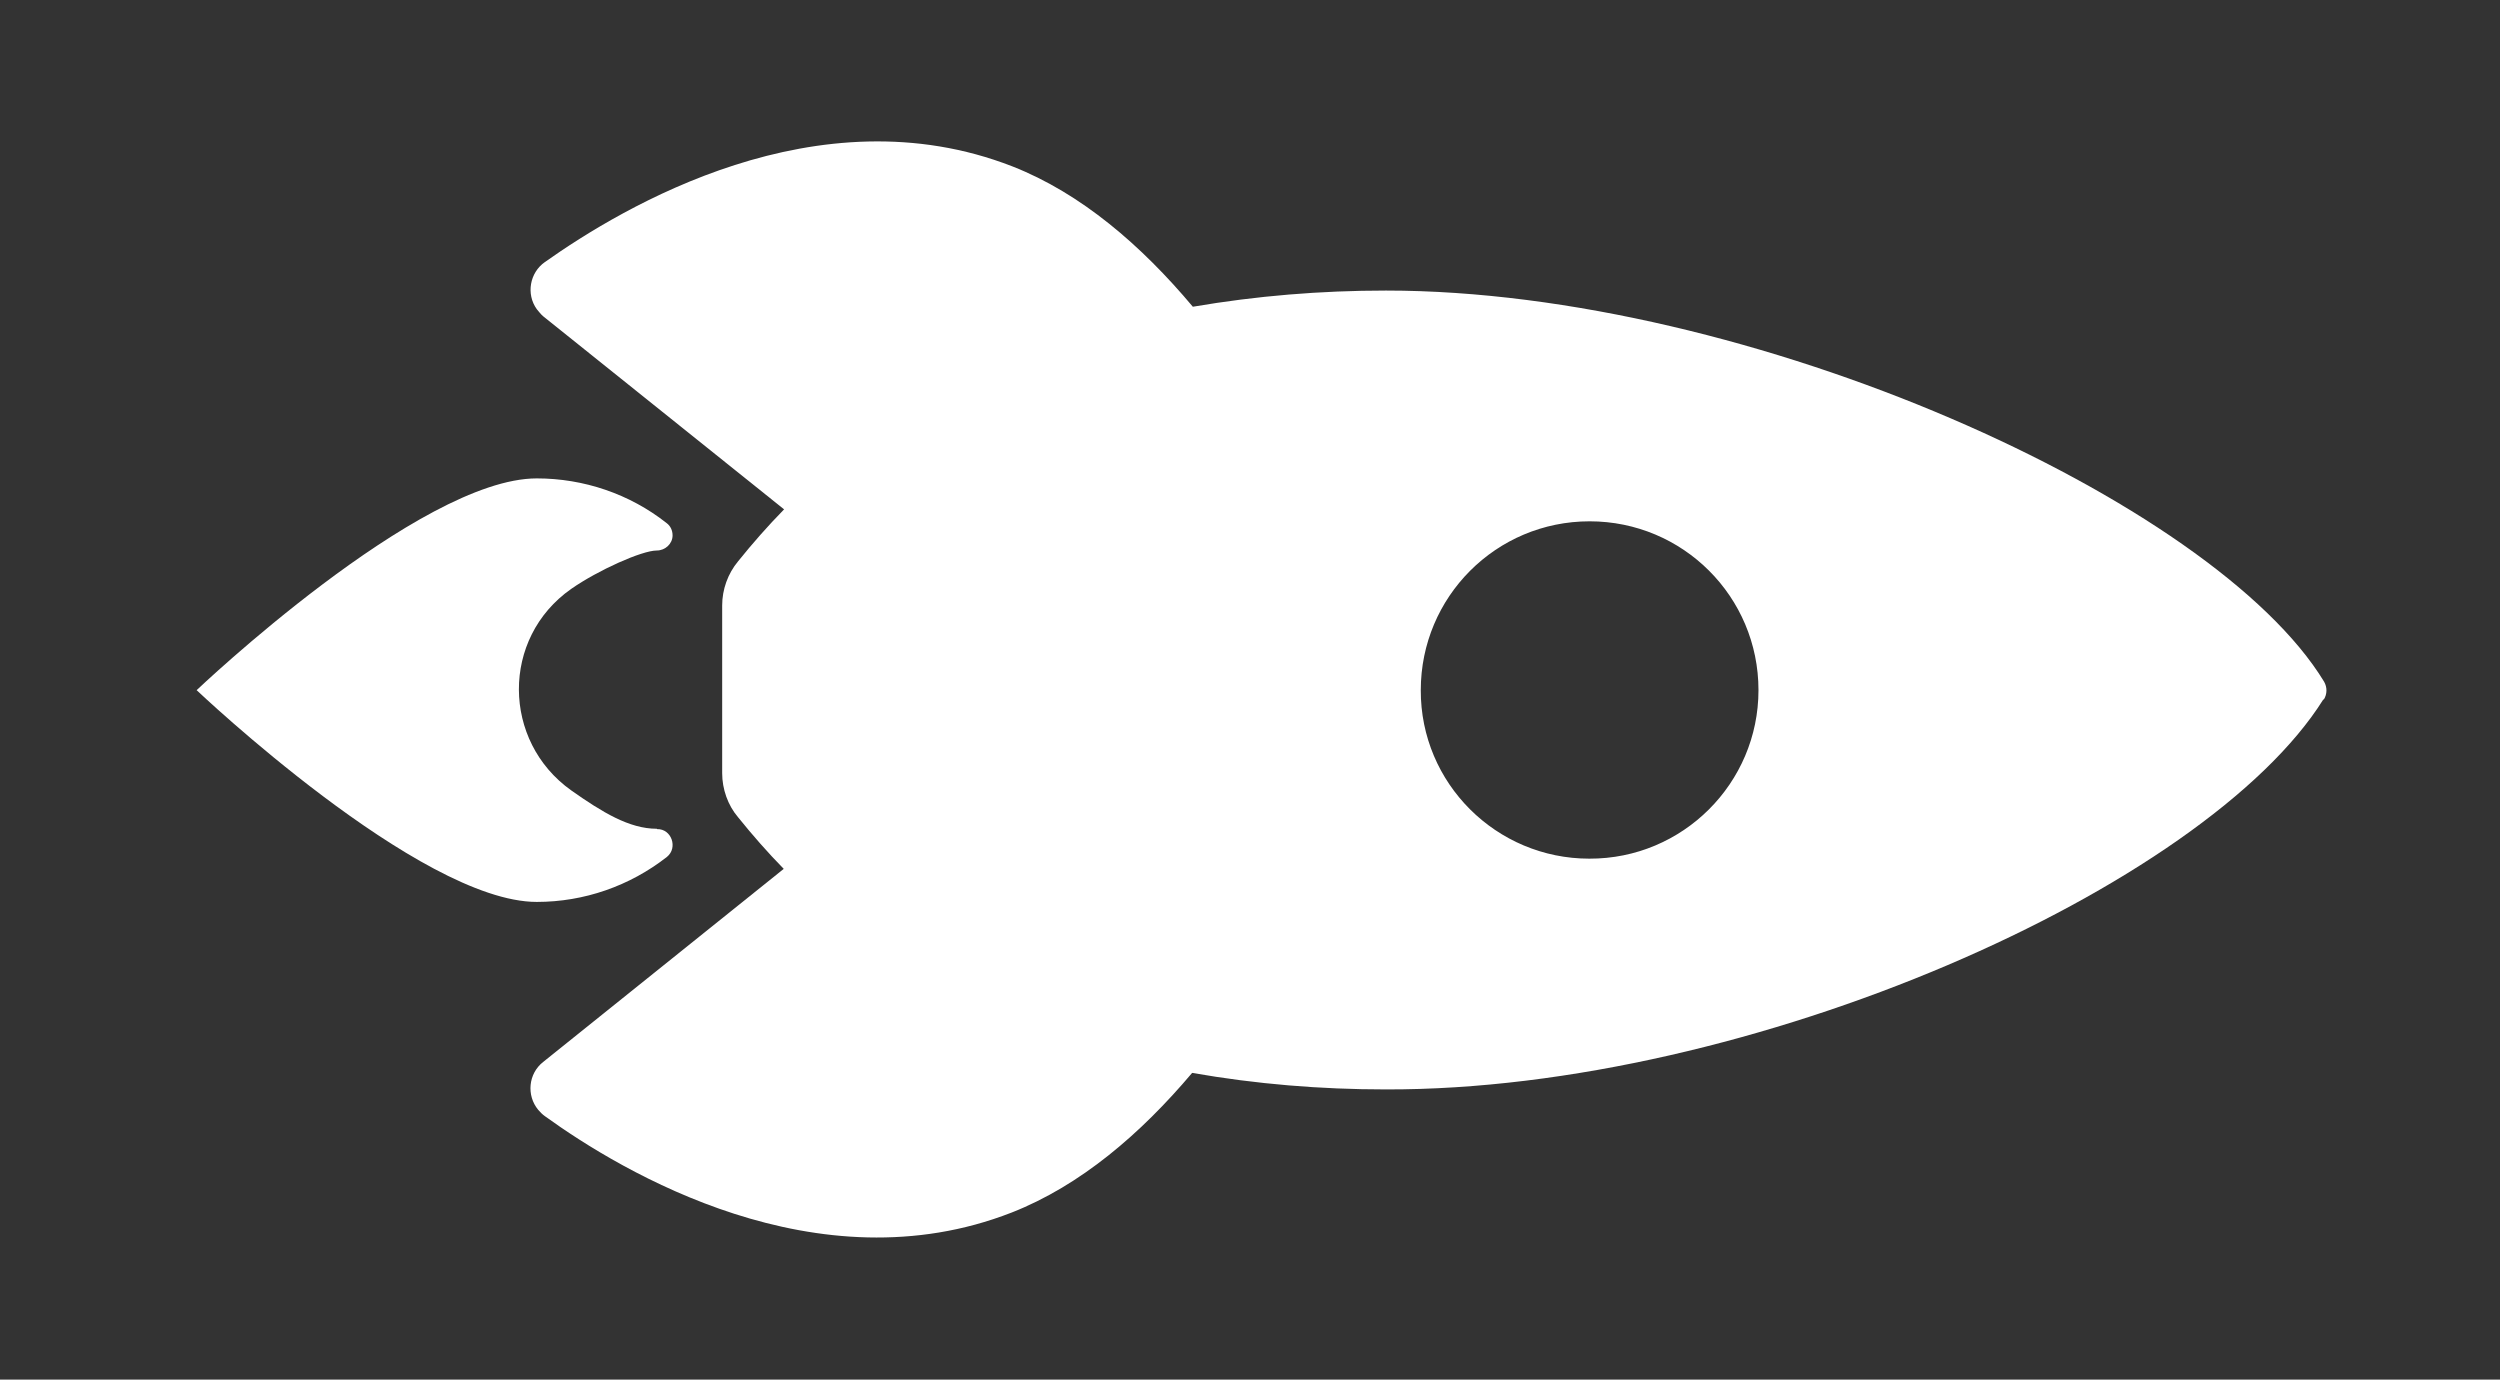
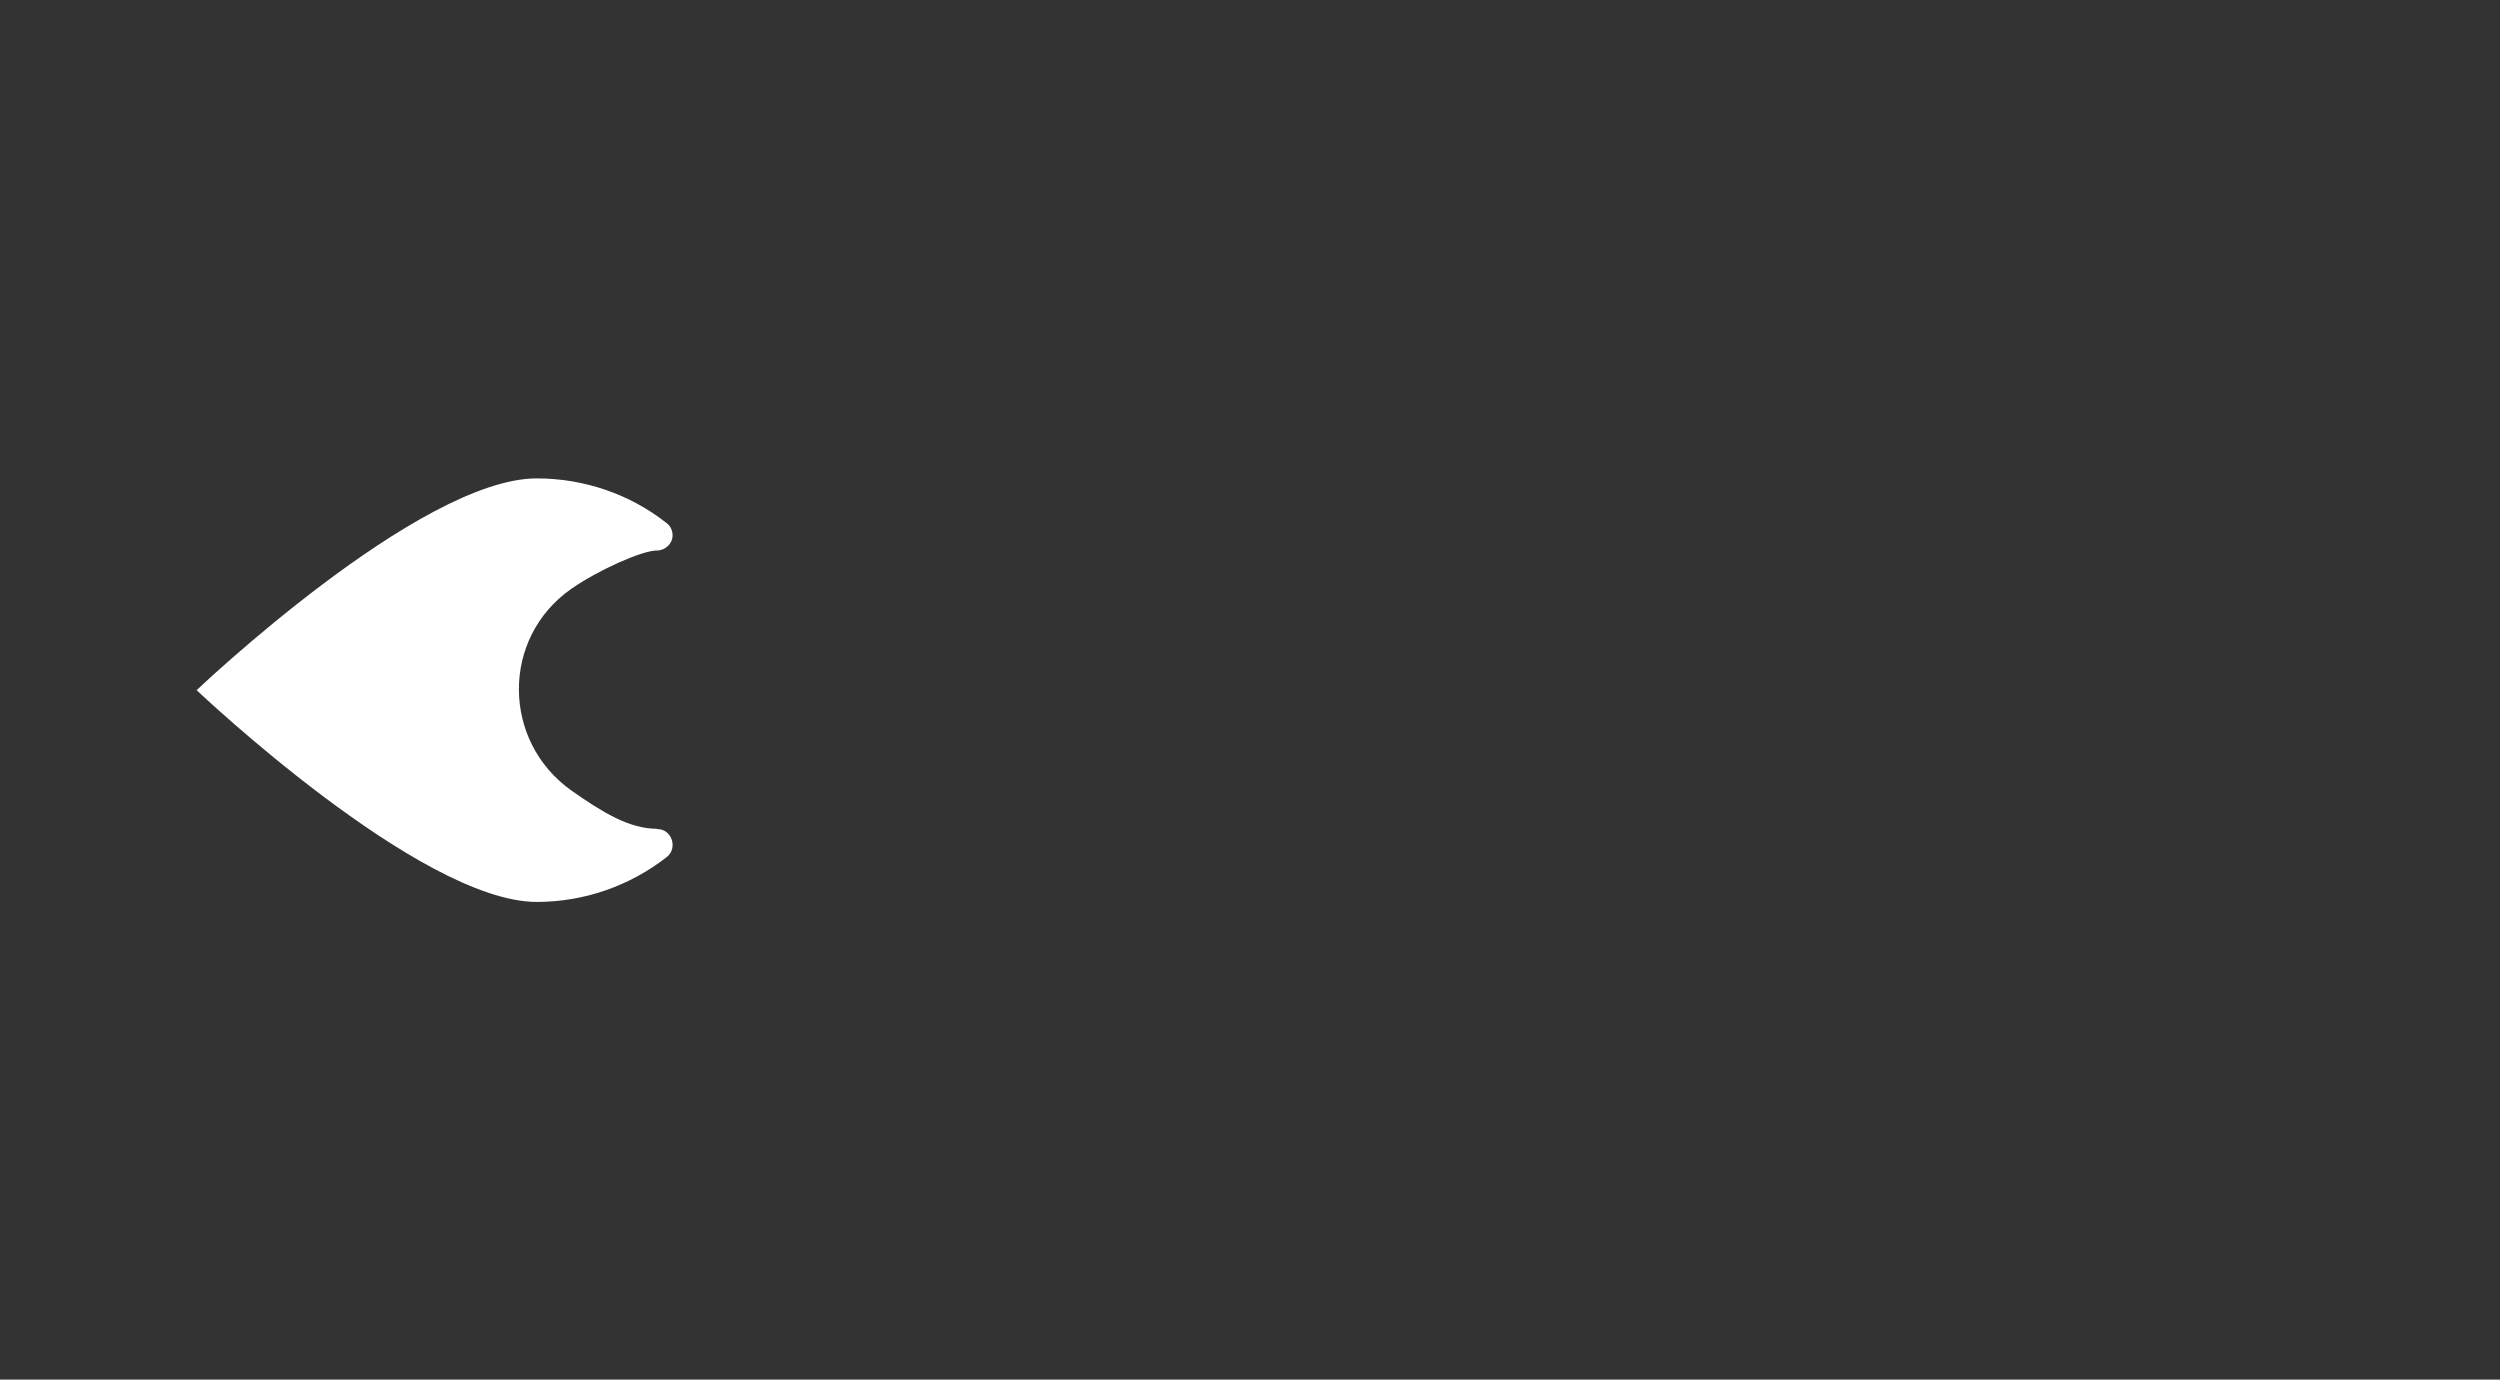
<svg xmlns="http://www.w3.org/2000/svg" version="1.1" viewBox="0 0 710.7 392.2">
  <rect x="0" y="0" width="710.7" height="392.2" fill="#333333" stroke="none" />
  <defs>
    <style> .cls-1 { fill: #fff; } </style>
  </defs>
  <g>
    <g id="Camada_1">
      <g>
-         <path class="cls-1" d="M660.6,198.9c1-1.6,1-3.5.1-5.1-31.3-51.5-163.1-111.2-266.7-111.2-18.5,0-36.8,1.5-54.9,4.6-14.6-17.4-31.7-32.2-51.3-39.9-55.4-21.6-110.7,11.5-132.9,27.2-4.3,3-5.4,9.1-2.3,13.4.6.7,1.1,1.4,1.8,2l68.5,54.9c-4.6,4.7-9,9.7-13.1,14.8-2.9,3.5-4.5,8-4.5,12.5v47.7c0,4.5,1.6,9.1,4.5,12.5,4.1,5.1,8.4,10,13,14.7l-68.4,54.9c-4.2,3.3-4.8,9.5-1.4,13.6.6.7,1.2,1.3,1.9,1.8,22,15.9,77.4,49,132.7,27.4,19.6-7.7,36.7-22.4,51.3-39.7,18.2,3.2,36.6,4.7,55,4.7,103.7.3,233.1-57.4,266.6-110.9h0ZM451.8,244.1c-26.4,0-48-21.4-47.9-47.9,0-26.5,21.4-48,48-48,26.5,0,48,21.4,48,48,0,26.5-21.6,48-48.1,47.9h0Z" />
        <path class="cls-1" d="M186.7,235.6c-7.8,0-15.5-4.7-24.3-10.9-19.7-14-20-43.3,0-57.3,7.6-5.3,20.1-10.9,24.3-10.9,2.4,0,4.5-1.9,4.5-4.3,0-1.4-.6-2.7-1.7-3.5-10.5-8.3-23.6-12.7-36.9-12.7-33.4,0-96.7,60.2-96.7,60.2,0,0,63.4,60.2,96.7,60.2,13.4,0,26.4-4.5,37-12.8,3.2-2.6,1.3-8-2.8-7.9h0Z" />
      </g>
    </g>
  </g>
</svg>